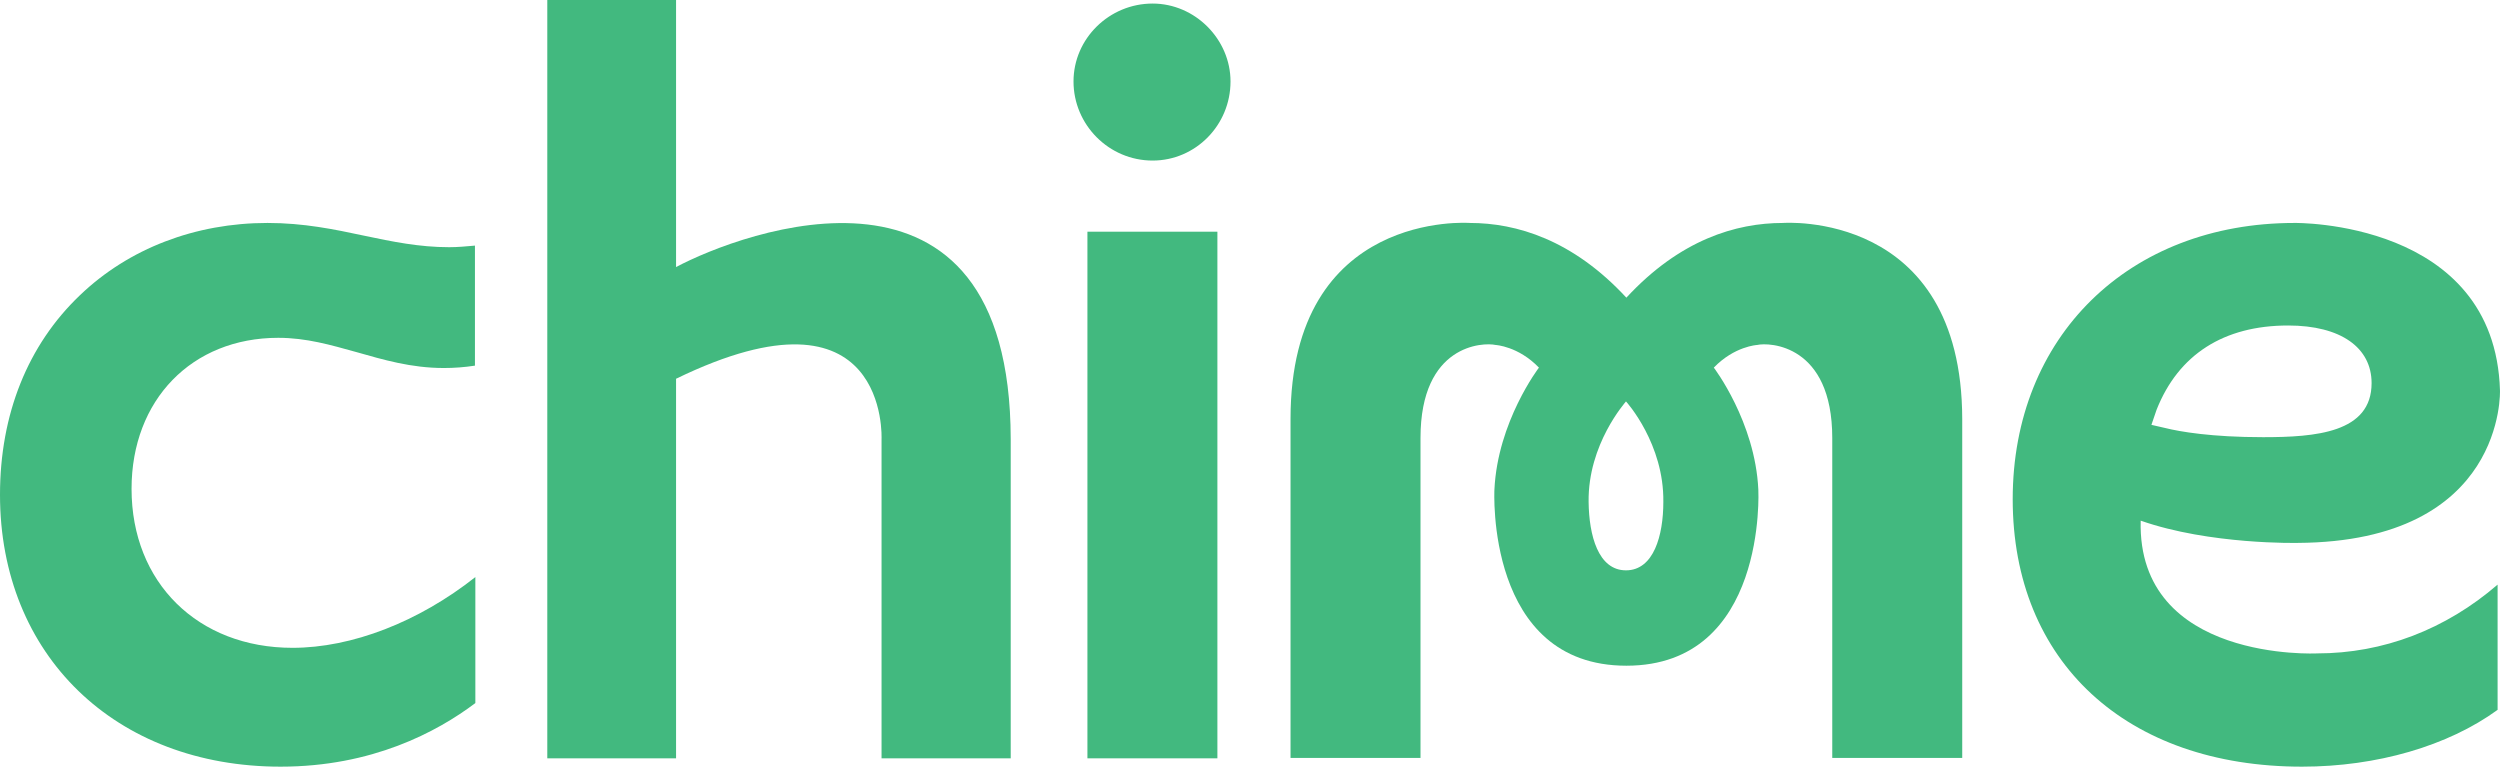
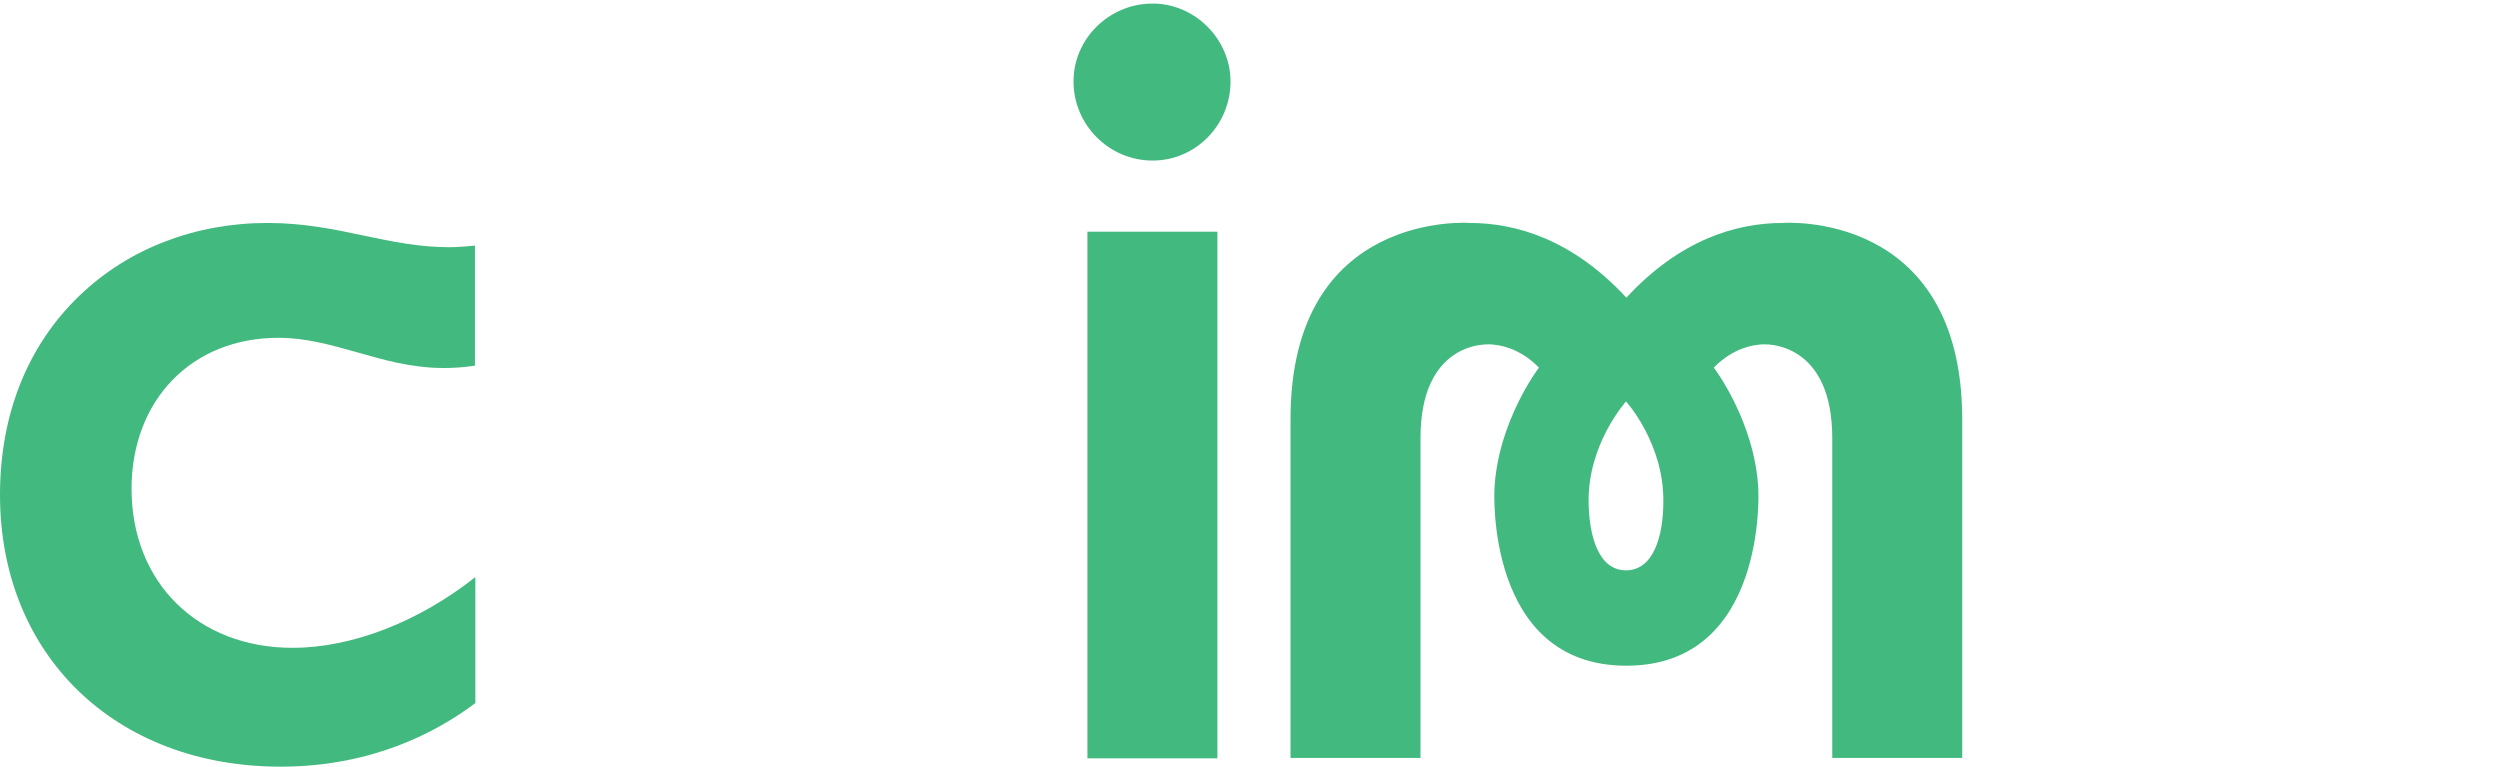
<svg xmlns="http://www.w3.org/2000/svg" width="842.38pt" height="258.33pt" viewBox="0 0 842.38 258.33">
  <defs>
    <clipPath id="clip1">
      <path d="M 678 75 L 842.379 75 L 842.379 258.328 L 678 258.328 Z M 678 75 " />
    </clipPath>
    <clipPath id="clip2">
      <path d="M 0 75 L 161 75 L 161 258.328 L 0 258.328 Z M 0 75 " />
    </clipPath>
  </defs>
  <g id="surface1">
    <path style=" stroke:none;fill-rule:nonzero;fill:rgb(25.899%,72.499%,49.799%);fill-opacity:1;" d="M 547.875 192.176 C 538.5 192.176 535.422 180.387 535.285 169.141 C 535.02 149.586 547.742 135.523 547.875 135.254 C 548.145 135.523 560.734 149.586 560.465 169.141 C 560.465 180.387 557.25 192.176 547.875 192.176 Z M 600.777 75.125 C 584.973 75.125 566.09 80.75 548.008 100.301 C 529.93 80.75 510.914 75.125 495.242 75.125 C 495.242 75.125 434.848 70.57 434.848 141.148 L 434.848 255.383 L 478.641 255.383 L 478.641 147.578 C 478.641 115.973 499.797 115.301 503.949 116.238 C 503.949 116.238 511.582 116.641 518.547 123.871 C 518.547 123.871 504.617 142.086 503.547 164.984 C 503.547 164.984 500.469 224.312 548.008 224.312 C 595.555 224.312 592.473 164.984 592.473 164.984 C 591.402 142.086 577.473 123.871 577.473 123.871 C 584.438 116.641 592.07 116.238 592.07 116.238 C 596.09 115.301 617.383 115.973 617.383 147.578 L 617.383 255.383 L 661.176 255.383 L 661.176 141.148 C 661.039 70.57 600.777 75.125 600.777 75.125 " />
    <path style=" stroke:none;fill-rule:nonzero;fill:rgb(25.899%,72.499%,49.799%);fill-opacity:1;" d="M 366.41 78.07 L 410.203 78.07 L 410.203 255.52 L 366.41 255.52 L 366.41 78.07 " />
    <path style=" stroke:none;fill-rule:nonzero;fill:rgb(25.899%,72.499%,49.799%);fill-opacity:1;" d="M 388.375 1.199 C 373.777 1.199 361.723 12.984 361.723 27.449 C 361.723 42.047 373.645 54.102 388.375 54.102 C 402.84 54.102 414.625 42.18 414.625 27.449 C 414.625 13.254 402.703 1.199 388.375 1.199 " />
-     <path style=" stroke:none;fill-rule:nonzero;fill:rgb(25.899%,72.499%,49.799%);fill-opacity:1;" d="M 227.801 89.988 L 227.801 -0.004 L 184.41 -0.004 L 184.41 255.52 L 227.801 255.52 L 227.801 127.621 C 299.719 92.668 297.039 147.98 297.039 147.98 L 297.039 255.52 L 340.562 255.52 L 340.562 147.98 C 340.43 44.055 249.633 78.34 227.801 89.988 " />
    <g clip-path="url(#clip1)" clip-rule="nonzero">
-       <path style=" stroke:none;fill-rule:nonzero;fill:rgb(25.899%,72.499%,49.799%);fill-opacity:1;" d="M 726.664 138.07 C 734.027 119.453 749.297 109.676 770.992 109.676 C 788.805 109.676 799.113 117.176 799.113 129.098 C 799.113 145.836 780.23 147.309 762.555 147.309 C 745.145 147.309 734.43 145.434 729.609 144.227 L 724.922 143.156 Z M 721.305 175.434 C 744.605 183.602 774.203 182.934 774.203 182.934 C 844.383 182.531 842.371 131.508 842.371 131.508 C 840.629 74.055 773.133 75.125 773.133 75.125 C 717.289 75.125 678.184 113.426 678.184 168.203 C 678.184 222.977 716.484 258.328 775.68 258.328 C 800.855 258.328 824.828 251.367 841.57 239.18 L 841.57 196.992 C 824.023 212.129 803 220.164 780.77 220.164 C 780.902 220.164 720.102 223.242 721.305 175.434 " />
-     </g>
+       </g>
    <g clip-path="url(#clip2)" clip-rule="nonzero">
      <path style=" stroke:none;fill-rule:nonzero;fill:rgb(25.899%,72.499%,49.799%);fill-opacity:1;" d="M 94.547 258.328 C 125.352 258.328 147.18 246.68 160.172 236.902 L 160.172 194.449 C 141.02 209.582 118.52 218.285 98.566 218.285 C 66.691 218.285 44.328 196.324 44.328 164.719 C 44.328 134.719 64.684 113.828 93.746 113.828 C 103.254 113.828 111.422 116.238 120.129 118.648 C 129.102 121.191 138.477 124.004 149.59 124.004 C 153.074 124.004 156.555 123.738 160.035 123.203 L 160.035 82.758 C 157.09 83.023 154.277 83.293 151.332 83.293 C 141.289 83.293 132.18 81.418 122.672 79.41 C 112.629 77.266 102.316 75.125 90.129 75.125 C 65.891 75.125 43.391 83.695 26.918 99.496 C 9.375 116.238 0 139.543 0 166.727 C 0 220.699 38.836 258.328 94.547 258.328 " />
    </g>
  </g>
</svg>